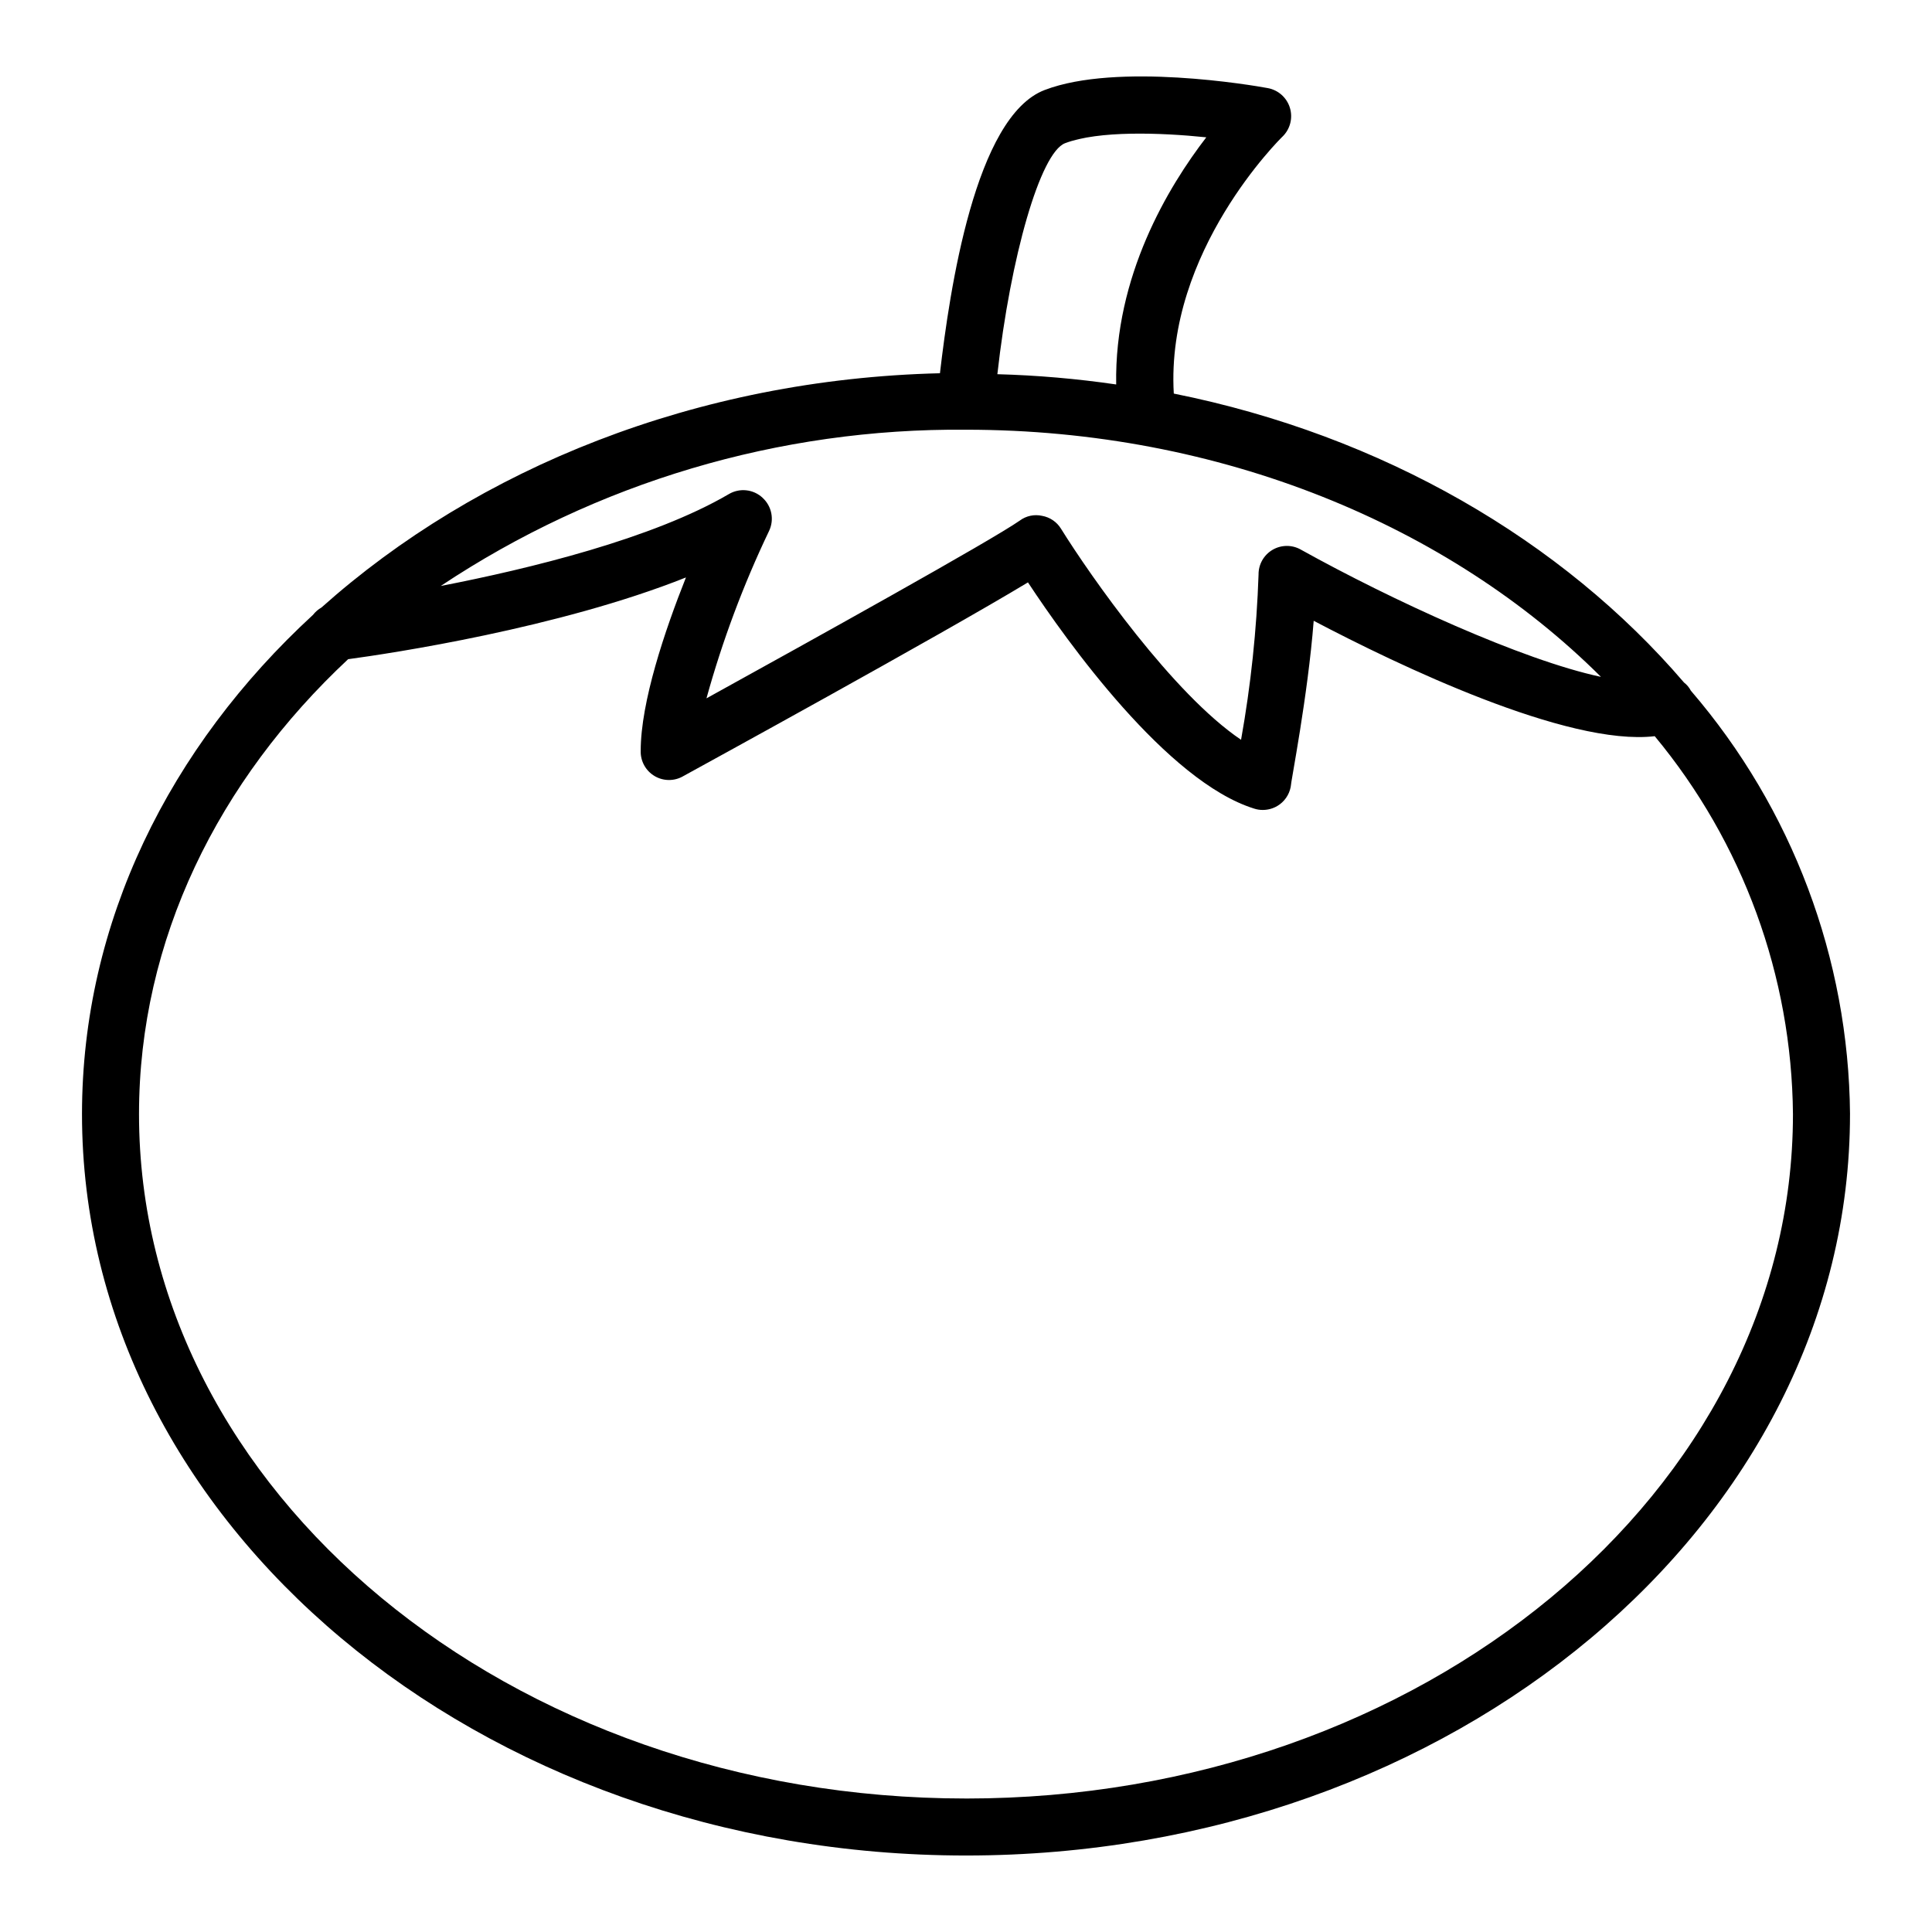
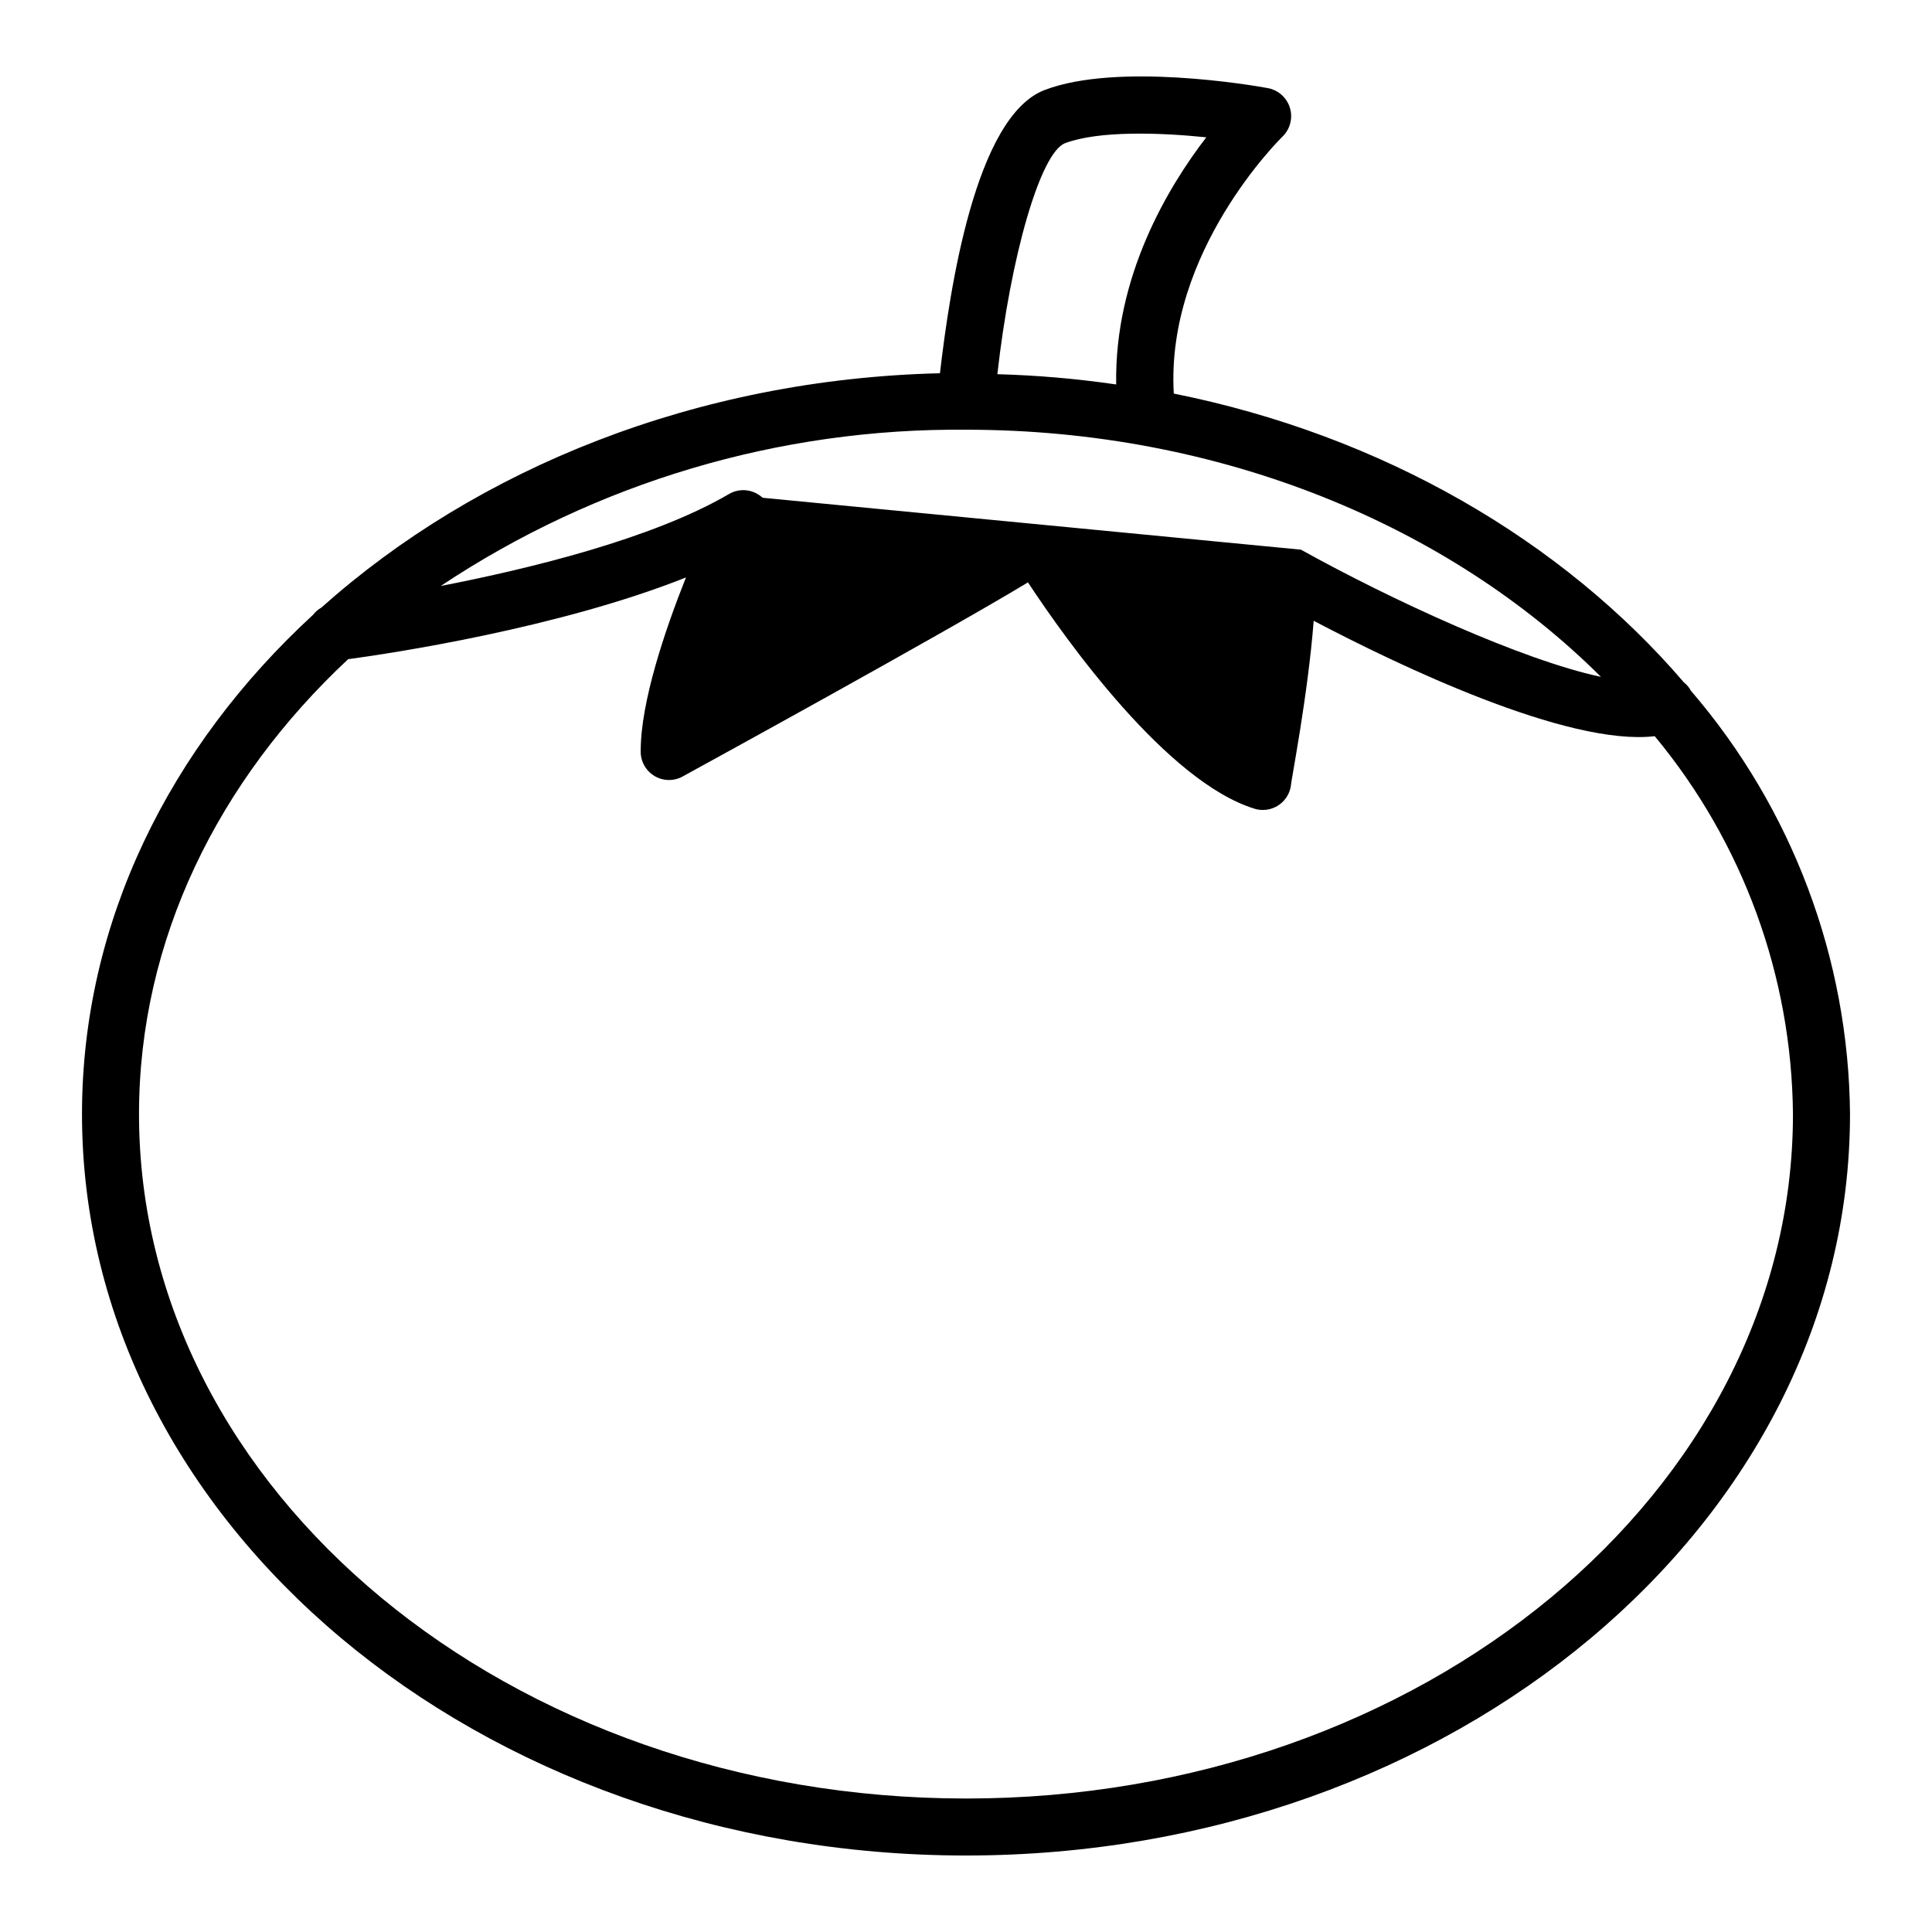
<svg xmlns="http://www.w3.org/2000/svg" fill="#000000" width="800px" height="800px" version="1.1" viewBox="144 144 512 512">
-   <path d="m592.1 327.05c-0.434-0.848-1.055-1.59-1.812-2.168-32.242-37.633-79.902-65.496-135.22-76.578-2.215-37.734 28.465-67.762 28.766-68.066v0.004c2.055-1.965 2.832-4.918 2.012-7.641-0.816-2.719-3.094-4.754-5.891-5.258-4.031-0.754-39.852-6.852-59.098 0.504-18.438 7.004-25.191 53.051-27.762 75.066-64.539 1.562-122.58 25.191-163.89 62.07h0.004c-0.879 0.5-1.648 1.168-2.266 1.965-37.988 34.965-61.215 81.414-61.215 132.3 0 108.37 105.09 196.48 234.27 196.48 129.18 0 234.27-88.117 234.27-196.48h0.004c-0.355-41.207-15.297-80.957-42.168-112.2zm-246.01-51.137c-2.441-2.277-6.098-2.668-8.965-0.957-20.152 11.789-52.699 19.75-76.328 24.336v-0.004c41.211-27.418 89.703-41.848 139.2-41.41 67.562 0 128.07 25.441 168.27 65.496-20.906-4.434-55.672-20.453-79.5-33.703l-0.004-0.004c-2.336-1.336-5.211-1.32-7.531 0.043-2.32 1.363-3.734 3.867-3.703 6.559-0.5 14.684-2.047 29.316-4.637 43.781-18.035-12.145-39.902-43.379-47.711-55.926-1.109-1.812-2.945-3.059-5.035-3.426-2.055-0.453-4.207 0.004-5.894 1.262-7.559 5.289-54.562 31.387-83.031 47.105 4.215-15.238 9.762-30.074 16.578-44.336 1.441-2.992 0.746-6.582-1.715-8.816zm80.156-93.961c8.918-3.375 25.191-2.82 37.434-1.562-10.078 13.098-24.383 36.777-23.879 65.496-10.434-1.523-20.949-2.434-31.488-2.719 3.477-31.137 11.387-58.695 17.934-61.215zm-26.246 438.67c-120.91 0-219.16-81.367-219.16-181.37 0-46.25 21.059-88.469 55.418-120.56 11.234-1.512 55.773-8.211 89.527-21.664-5.594 14.055-11.992 33-11.992 45.949-0.082 2.746 1.344 5.32 3.719 6.707 2.371 1.387 5.312 1.363 7.668-0.059 3.125-1.715 68.164-37.332 91.238-51.289 10.328 15.668 36.828 52.75 59.953 59.953 0.734 0.242 1.5 0.359 2.269 0.355 1.363 0 2.703-0.363 3.879-1.059 1.84-1.098 3.125-2.934 3.527-5.039 0-1.16 4.535-23.98 6.098-44.031 22.219 11.688 67.207 33.301 90.383 30.582h-0.004c23.375 28.172 36.312 63.547 36.629 100.16 0 100-98.242 181.37-219.16 181.37z" />
+   <path d="m592.1 327.05c-0.434-0.848-1.055-1.59-1.812-2.168-32.242-37.633-79.902-65.496-135.22-76.578-2.215-37.734 28.465-67.762 28.766-68.066v0.004c2.055-1.965 2.832-4.918 2.012-7.641-0.816-2.719-3.094-4.754-5.891-5.258-4.031-0.754-39.852-6.852-59.098 0.504-18.438 7.004-25.191 53.051-27.762 75.066-64.539 1.562-122.58 25.191-163.89 62.07h0.004c-0.879 0.5-1.648 1.168-2.266 1.965-37.988 34.965-61.215 81.414-61.215 132.3 0 108.37 105.09 196.48 234.27 196.48 129.18 0 234.27-88.117 234.27-196.48h0.004c-0.355-41.207-15.297-80.957-42.168-112.2zm-246.01-51.137c-2.441-2.277-6.098-2.668-8.965-0.957-20.152 11.789-52.699 19.75-76.328 24.336v-0.004c41.211-27.418 89.703-41.848 139.2-41.41 67.562 0 128.07 25.441 168.27 65.496-20.906-4.434-55.672-20.453-79.5-33.703l-0.004-0.004zm80.156-93.961c8.918-3.375 25.191-2.82 37.434-1.562-10.078 13.098-24.383 36.777-23.879 65.496-10.434-1.523-20.949-2.434-31.488-2.719 3.477-31.137 11.387-58.695 17.934-61.215zm-26.246 438.67c-120.91 0-219.16-81.367-219.16-181.37 0-46.25 21.059-88.469 55.418-120.56 11.234-1.512 55.773-8.211 89.527-21.664-5.594 14.055-11.992 33-11.992 45.949-0.082 2.746 1.344 5.32 3.719 6.707 2.371 1.387 5.312 1.363 7.668-0.059 3.125-1.715 68.164-37.332 91.238-51.289 10.328 15.668 36.828 52.75 59.953 59.953 0.734 0.242 1.5 0.359 2.269 0.355 1.363 0 2.703-0.363 3.879-1.059 1.84-1.098 3.125-2.934 3.527-5.039 0-1.16 4.535-23.98 6.098-44.031 22.219 11.688 67.207 33.301 90.383 30.582h-0.004c23.375 28.172 36.312 63.547 36.629 100.16 0 100-98.242 181.37-219.16 181.37z" />
</svg>